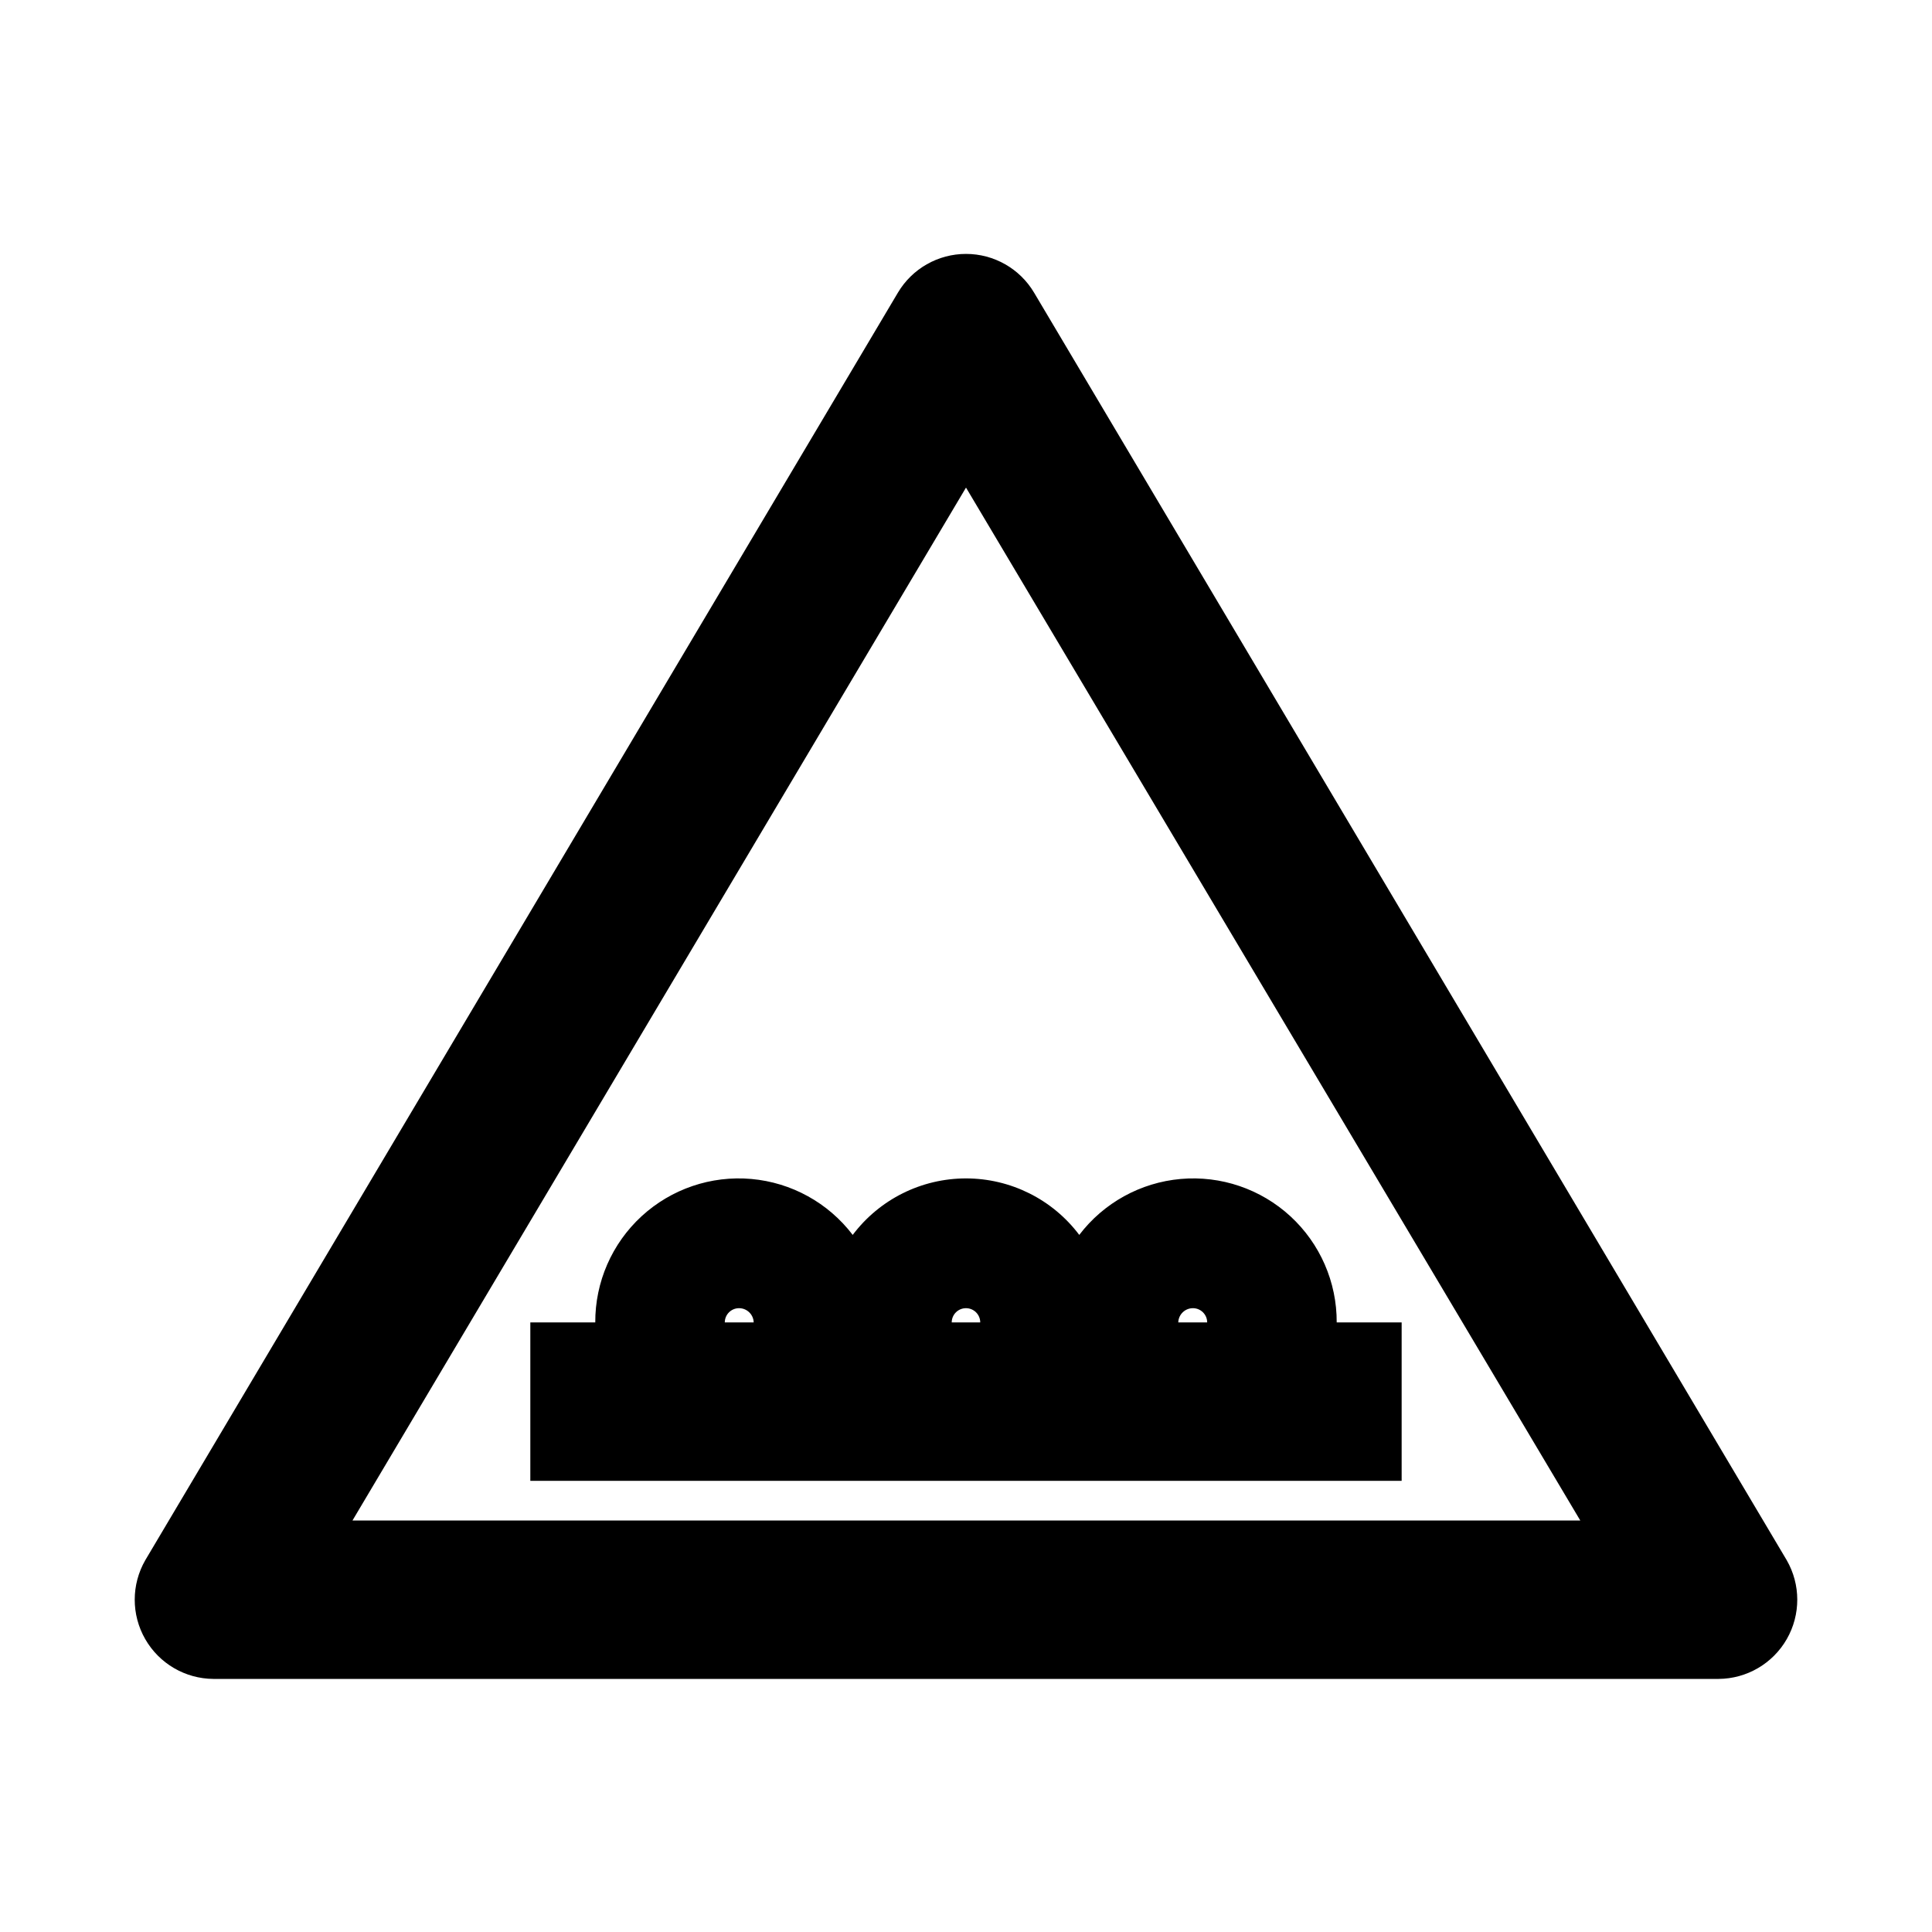
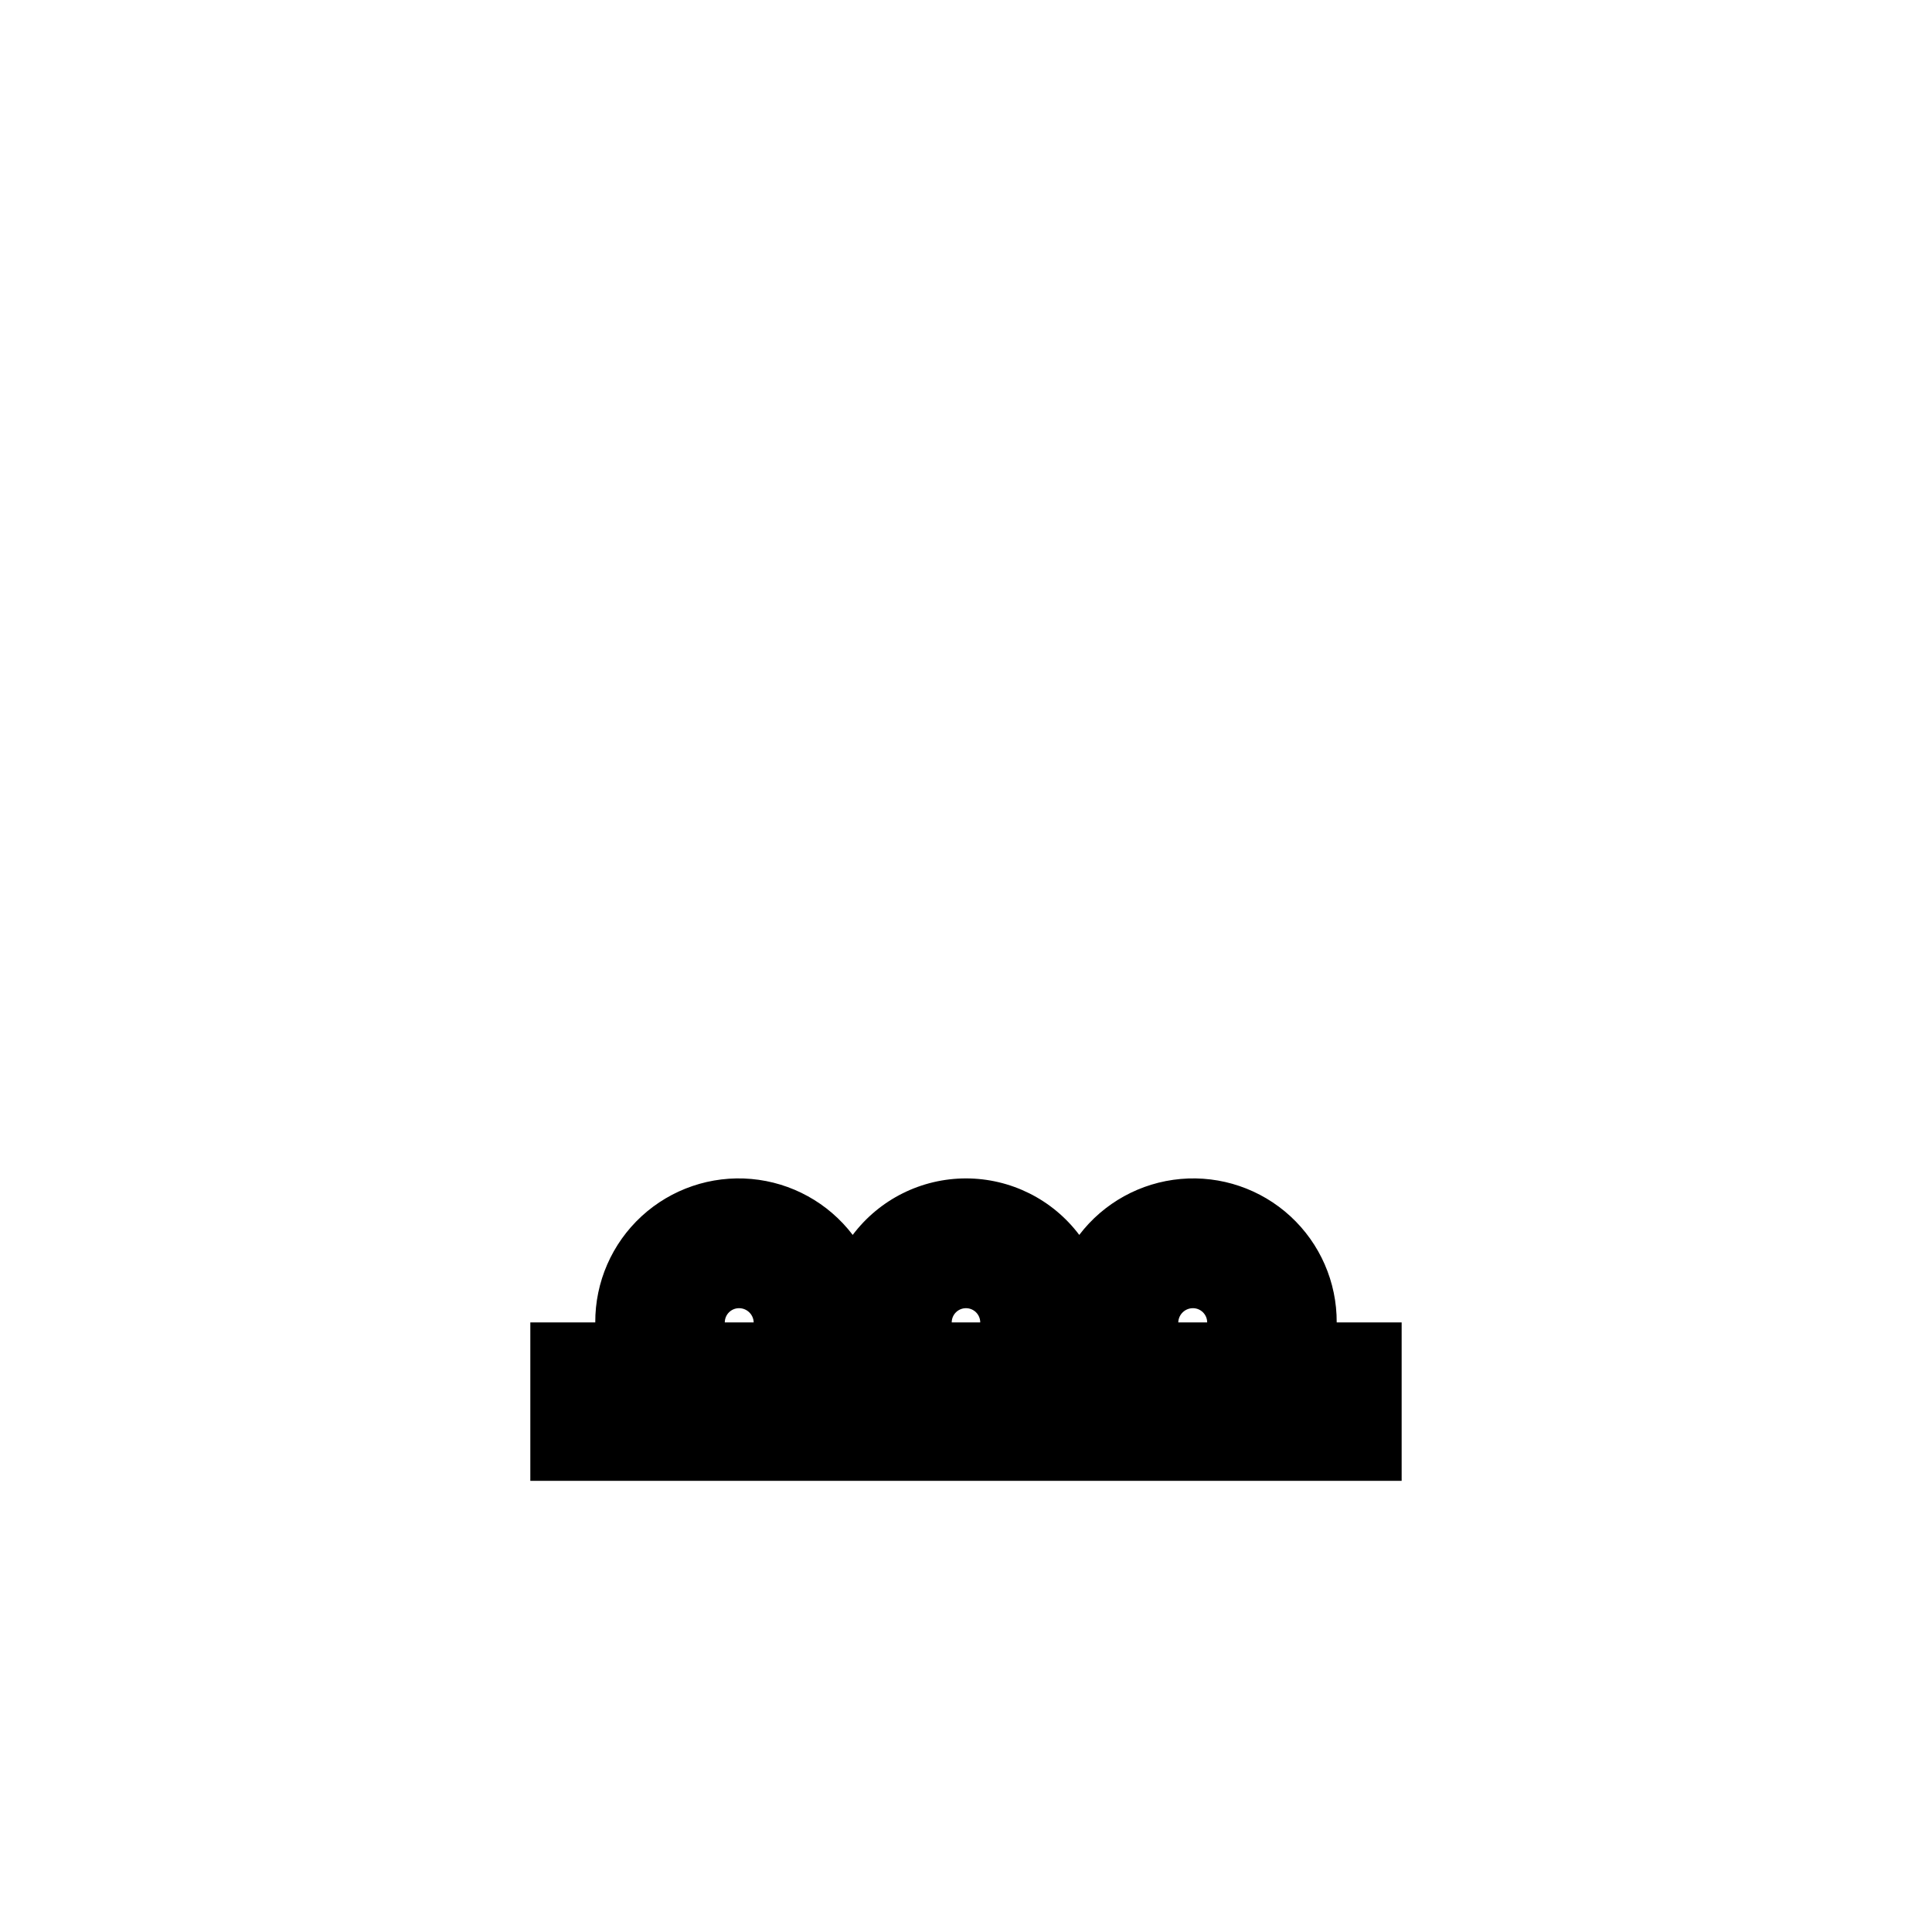
<svg xmlns="http://www.w3.org/2000/svg" fill="#000000" width="800px" height="800px" version="1.1" viewBox="144 144 512 512">
  <g>
-     <path d="m599.42 588.93h-398.85c-7.477-0.043-14.367-4.062-18.086-10.551-3.719-6.484-3.707-14.461 0.031-20.938l199.43-335.87c3.781-6.375 10.645-10.281 18.055-10.281s14.27 3.906 18.051 10.281l199.43 335.87c3.738 6.477 3.75 14.453 0.031 20.938-3.719 6.488-10.609 10.508-18.086 10.551zm-362.01-41.984h325.38l-162.79-273.73z" />
    <path d="m498.24 494.46c0.051-10.688-4.406-20.902-12.273-28.141-7.867-7.234-18.422-10.824-29.066-9.883-10.648 0.941-20.41 6.324-26.887 14.828-7.098-9.43-18.215-14.973-30.016-14.973-11.805 0-22.922 5.543-30.02 14.973-6.477-8.504-16.234-13.887-26.883-14.828-10.648-0.941-21.203 2.648-29.07 9.883-7.867 7.238-12.32 17.453-12.273 28.141h-17.211v41.984h230.91v-41.984zm-38.102-3.777c2.086 0 3.777 1.691 3.777 3.777h-7.66c0.055-2.102 1.777-3.777 3.883-3.777zm-60.141 0c2.086 0 3.777 1.691 3.777 3.777h-7.559c0-2.086 1.691-3.777 3.781-3.777zm-60.141 0h-0.004c2.106 0 3.828 1.676 3.883 3.777h-7.66c0-2.086 1.691-3.777 3.777-3.777z" />
  </g>
</svg>